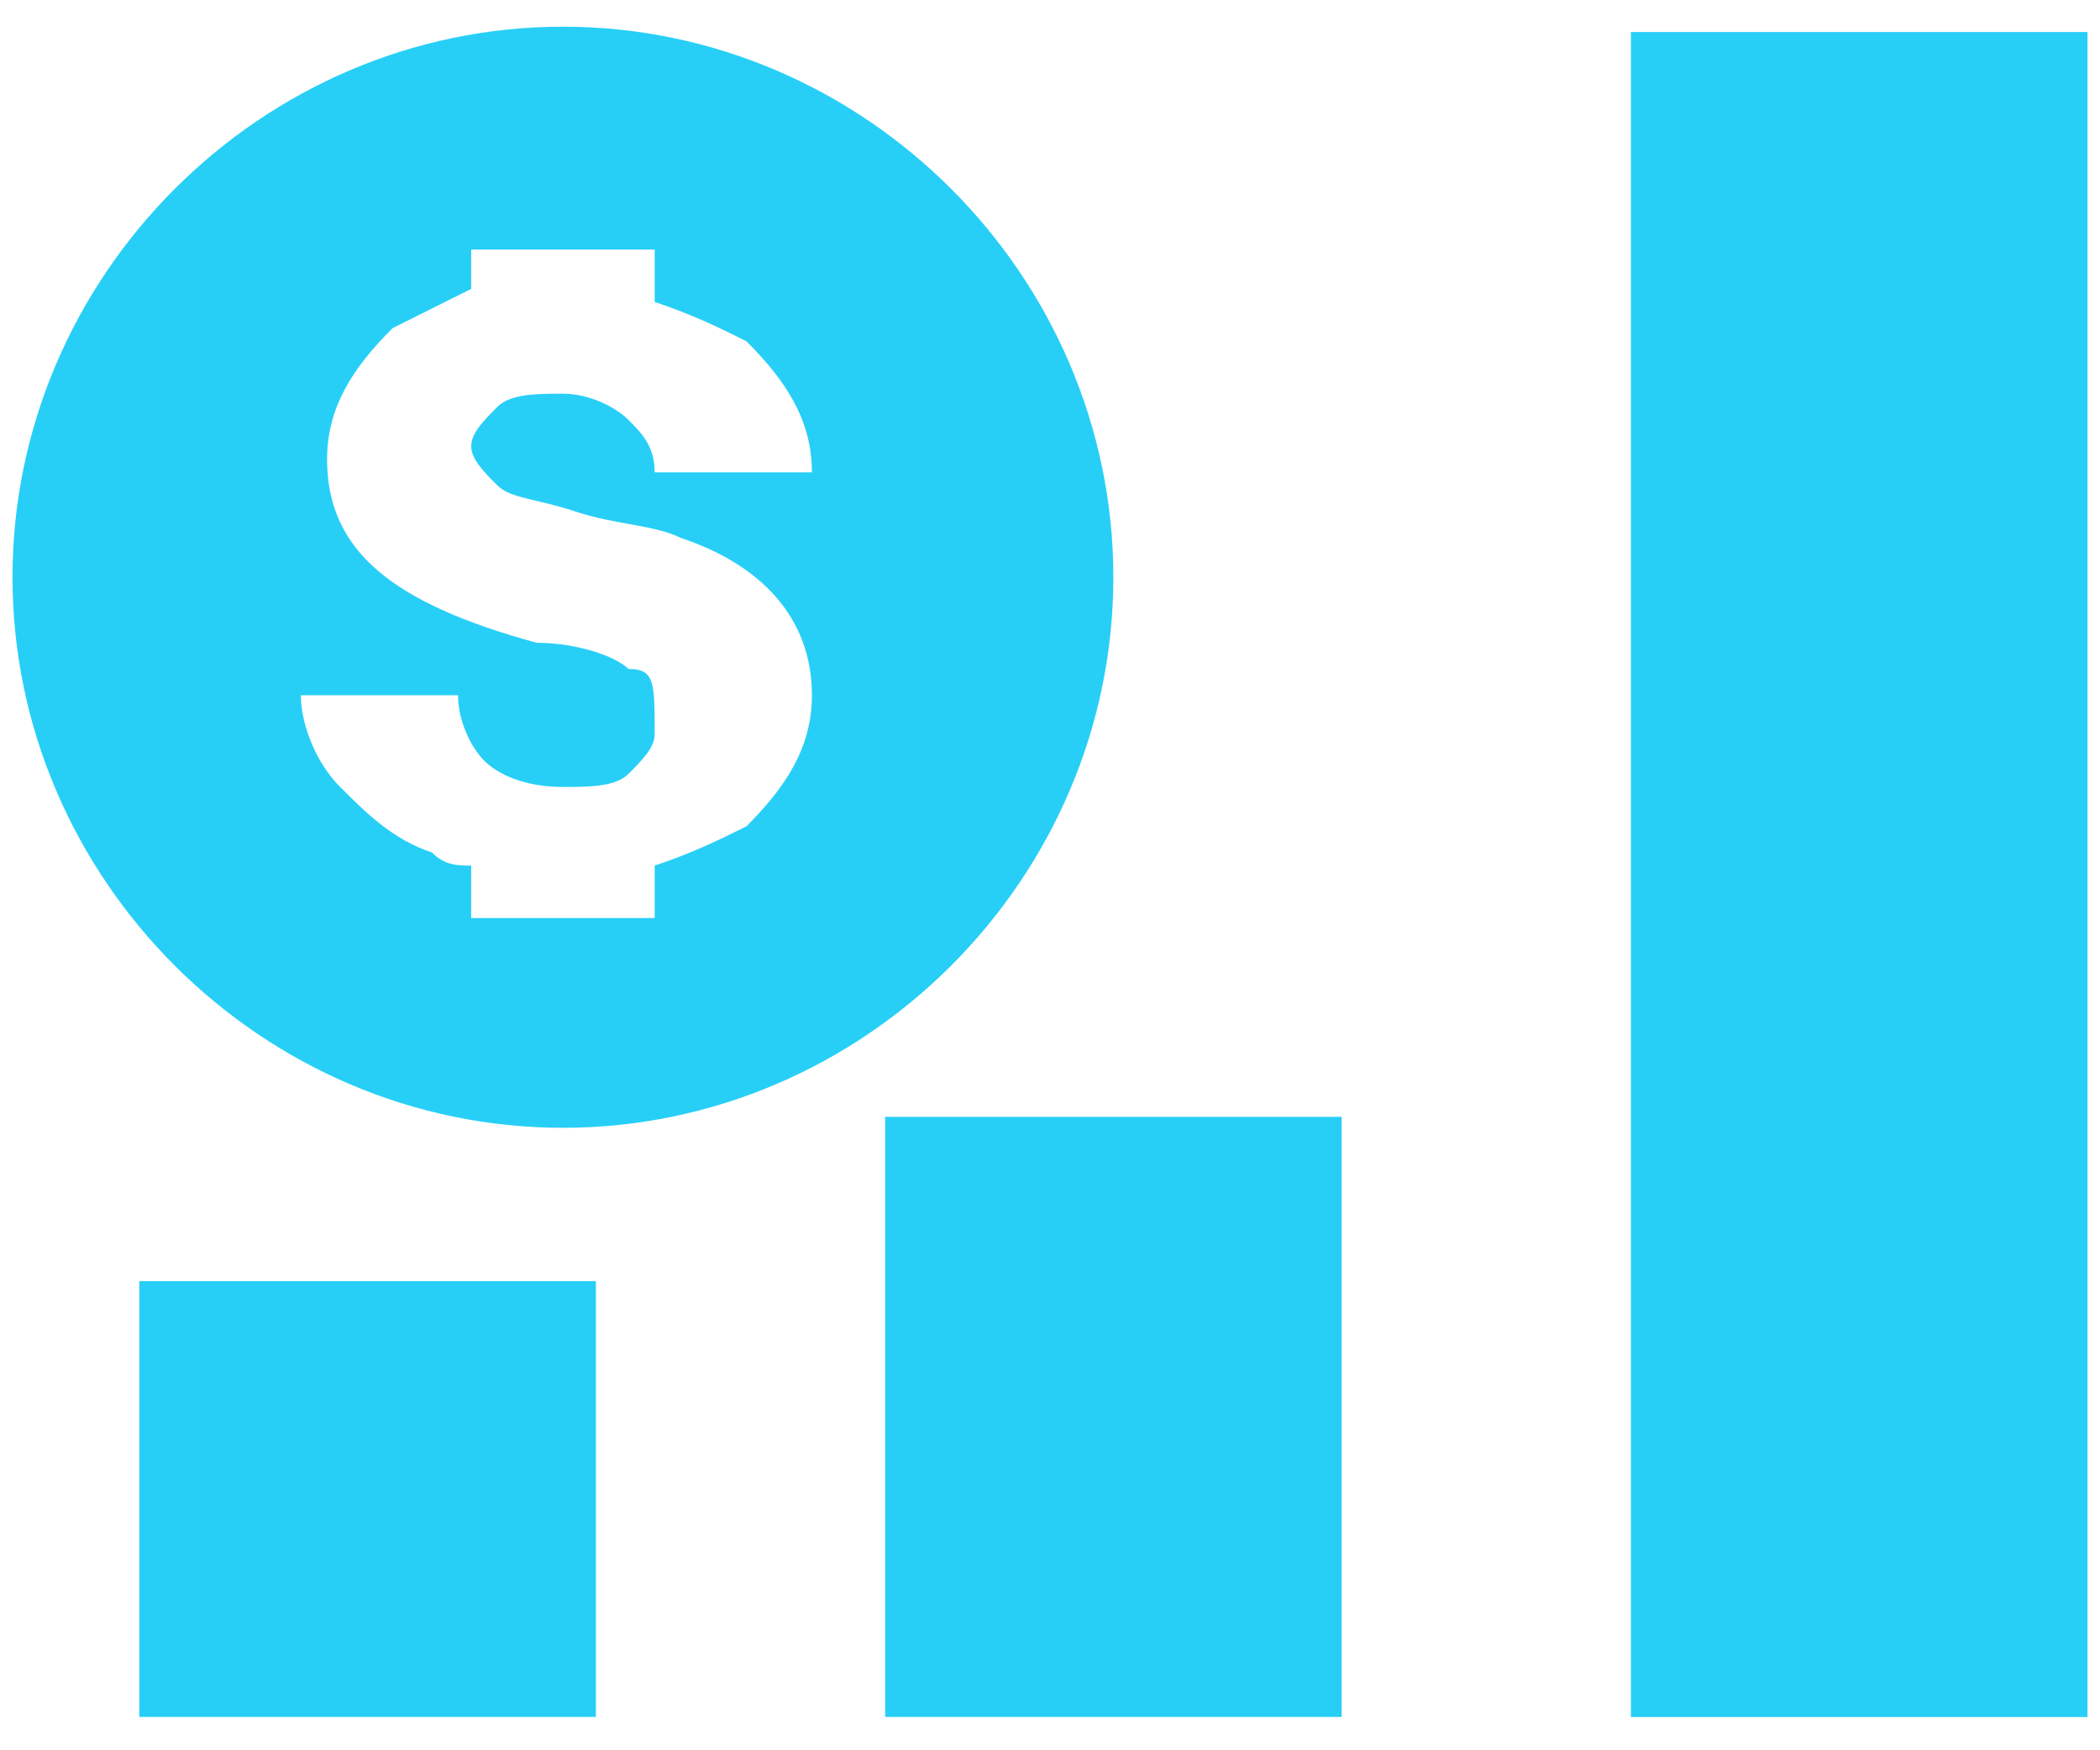
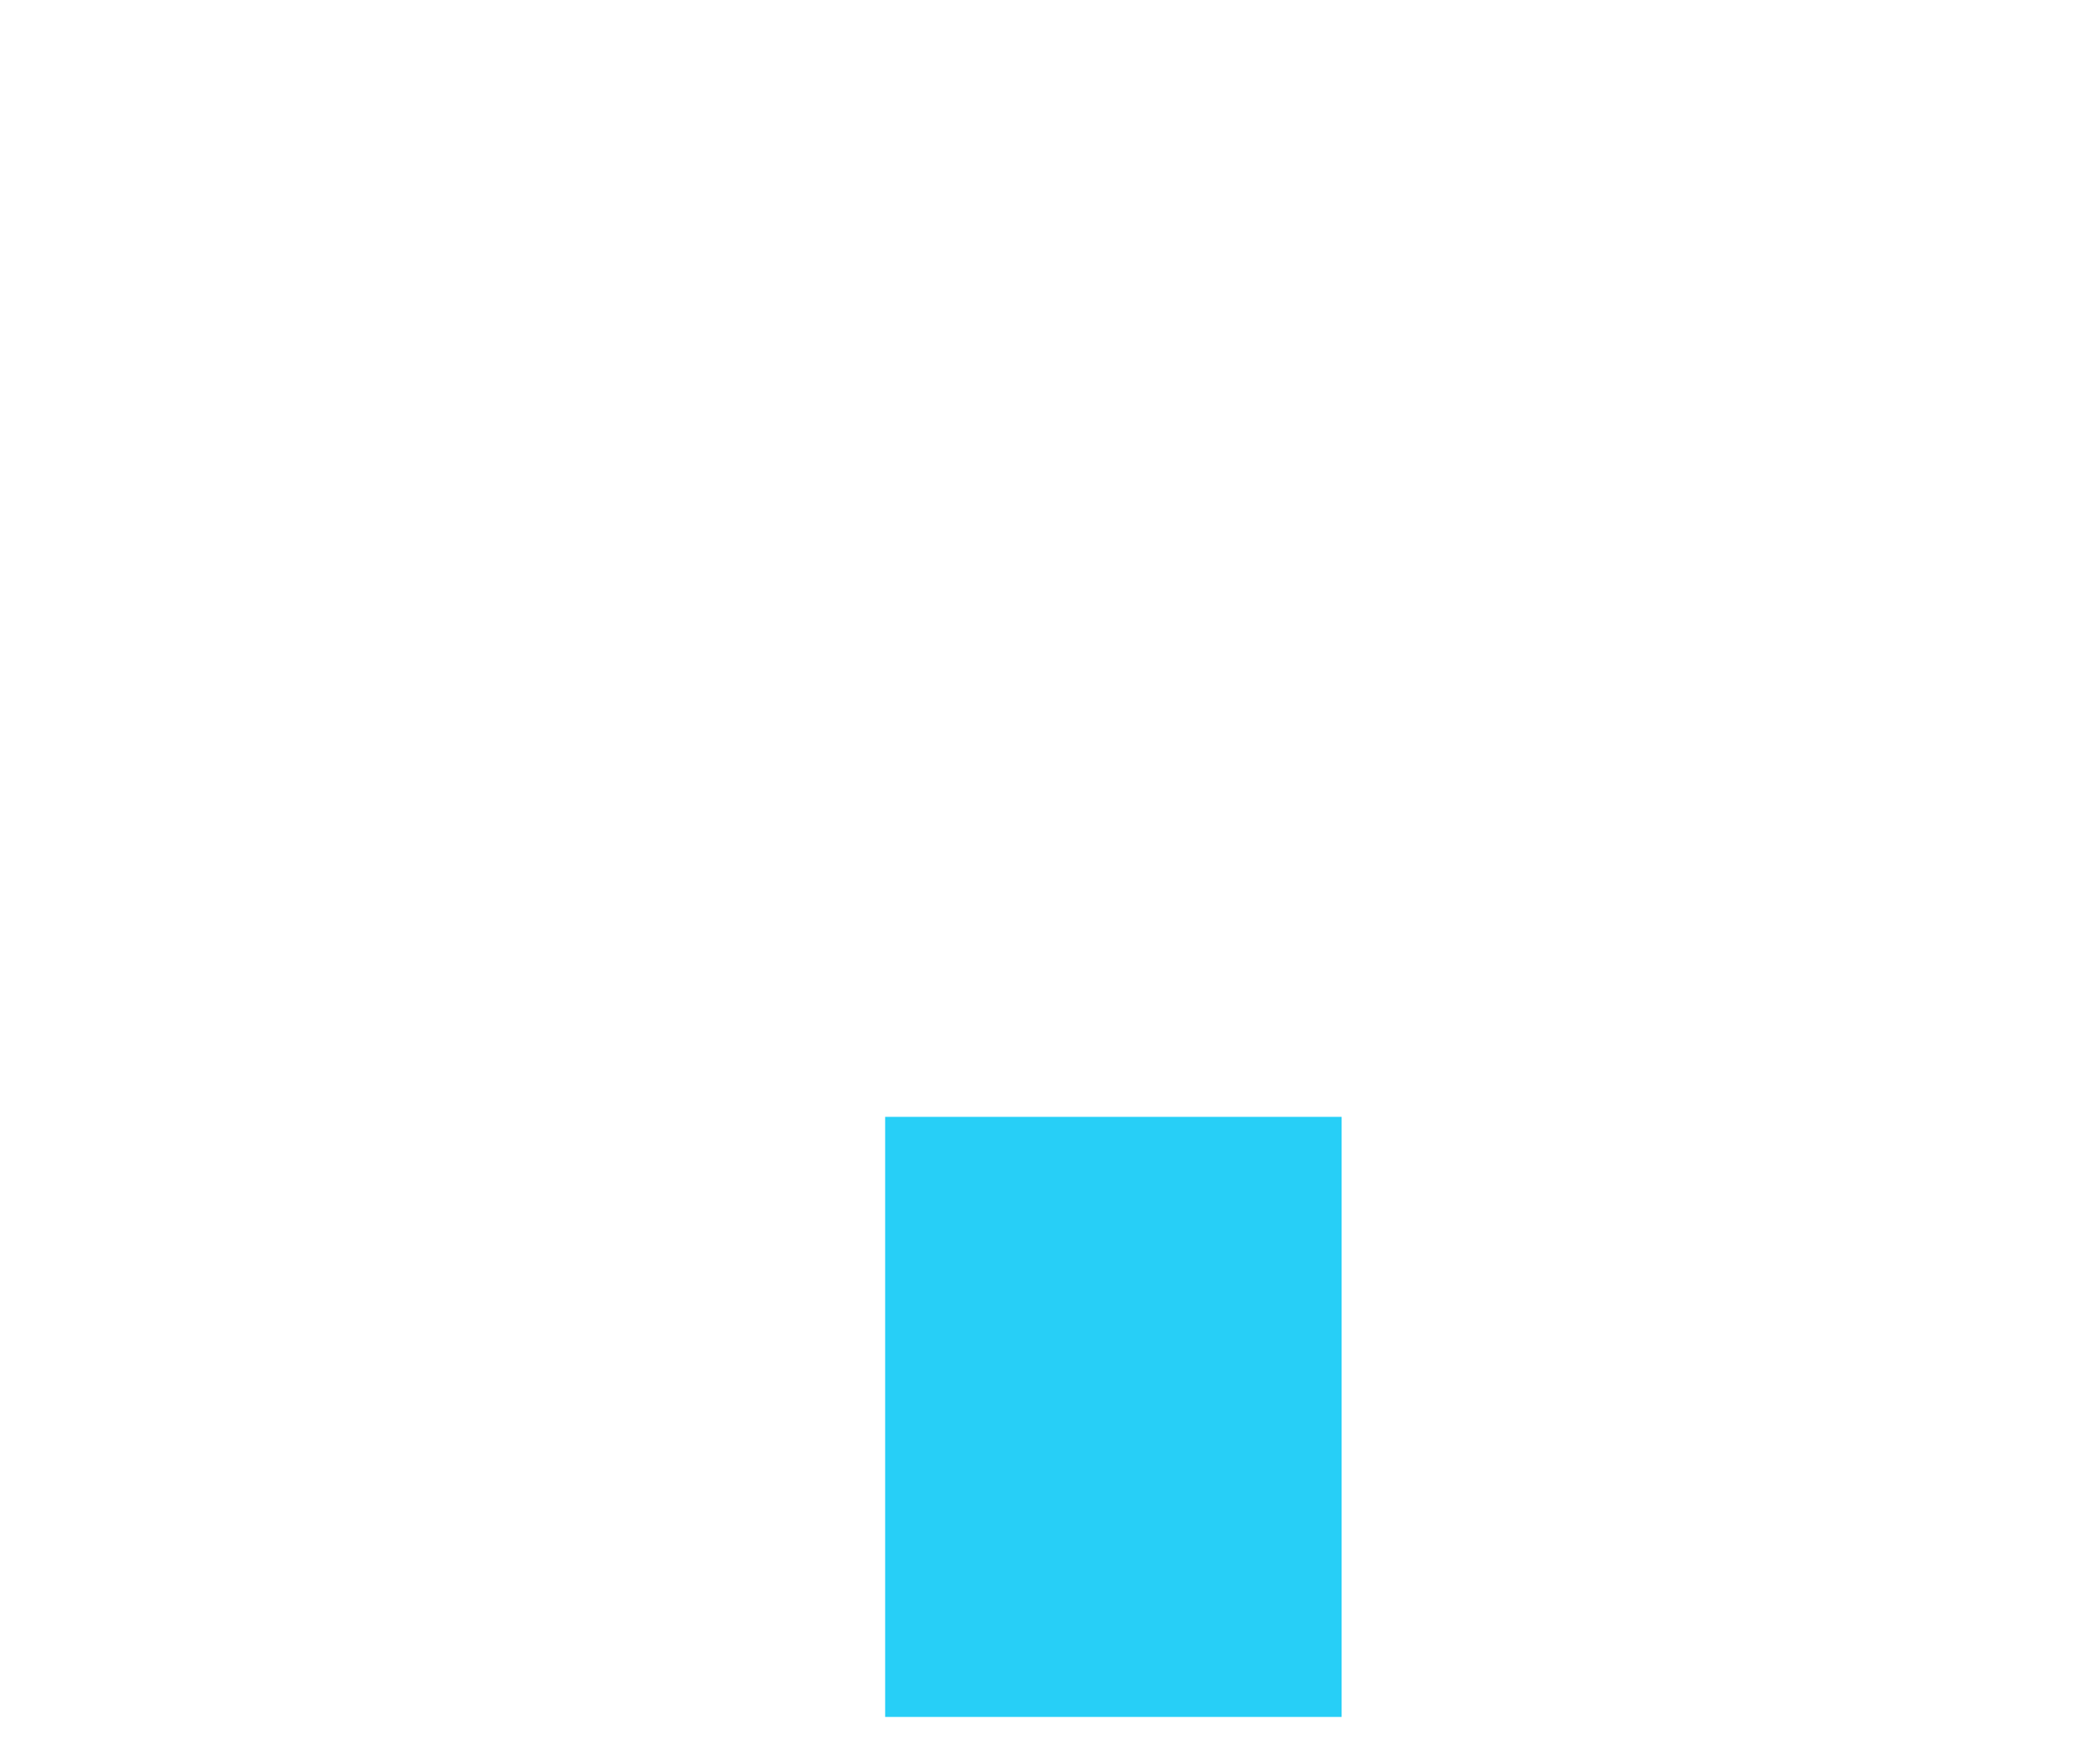
<svg xmlns="http://www.w3.org/2000/svg" width="24" height="20" viewBox="0 0 24 20" fill="none">
-   <path d="M1.592 14.639H6.81V19.619H1.592V14.639Z" fill="#27CFF7" />
  <path d="M10.116 12.762H15.333V19.619H10.116V12.762Z" fill="#27CFF7" />
-   <path d="M18.639 0.366H23.857V19.62H18.639V0.366Z" fill="#27CFF7" />
-   <path d="M6.434 12.887C9.879 12.887 12.724 10.041 12.724 6.596C12.724 3.151 9.879 0.305 6.434 0.305C2.989 0.305 0.143 3.151 0.143 6.596C0.143 10.041 2.989 12.887 6.434 12.887ZM7.182 7.644C7.033 7.495 6.583 7.345 6.134 7.345C4.486 6.895 3.738 6.296 3.738 5.248C3.738 4.649 4.037 4.199 4.486 3.75L5.385 3.301V2.851H7.482V3.45C7.931 3.6 8.231 3.75 8.531 3.9C8.98 4.349 9.279 4.798 9.279 5.398H7.482C7.482 5.098 7.332 4.948 7.182 4.798C7.033 4.649 6.733 4.499 6.434 4.499C6.134 4.499 5.834 4.499 5.685 4.649C5.535 4.798 5.385 4.948 5.385 5.098C5.385 5.248 5.535 5.398 5.685 5.547C5.834 5.697 6.134 5.697 6.583 5.847C7.033 5.997 7.482 5.997 7.782 6.147C8.68 6.446 9.279 7.045 9.279 7.944C9.279 8.543 8.98 8.992 8.531 9.442C8.231 9.591 7.931 9.741 7.482 9.891V10.49H5.385V9.891C5.235 9.891 5.086 9.891 4.936 9.741C4.486 9.591 4.187 9.292 3.887 8.992C3.588 8.693 3.438 8.243 3.438 7.944H5.235C5.235 8.243 5.385 8.543 5.535 8.693C5.685 8.843 5.984 8.992 6.434 8.992C6.733 8.992 7.033 8.992 7.182 8.843C7.332 8.693 7.482 8.543 7.482 8.393C7.482 7.794 7.482 7.644 7.182 7.644Z" fill="#27CFF7" />
</svg>